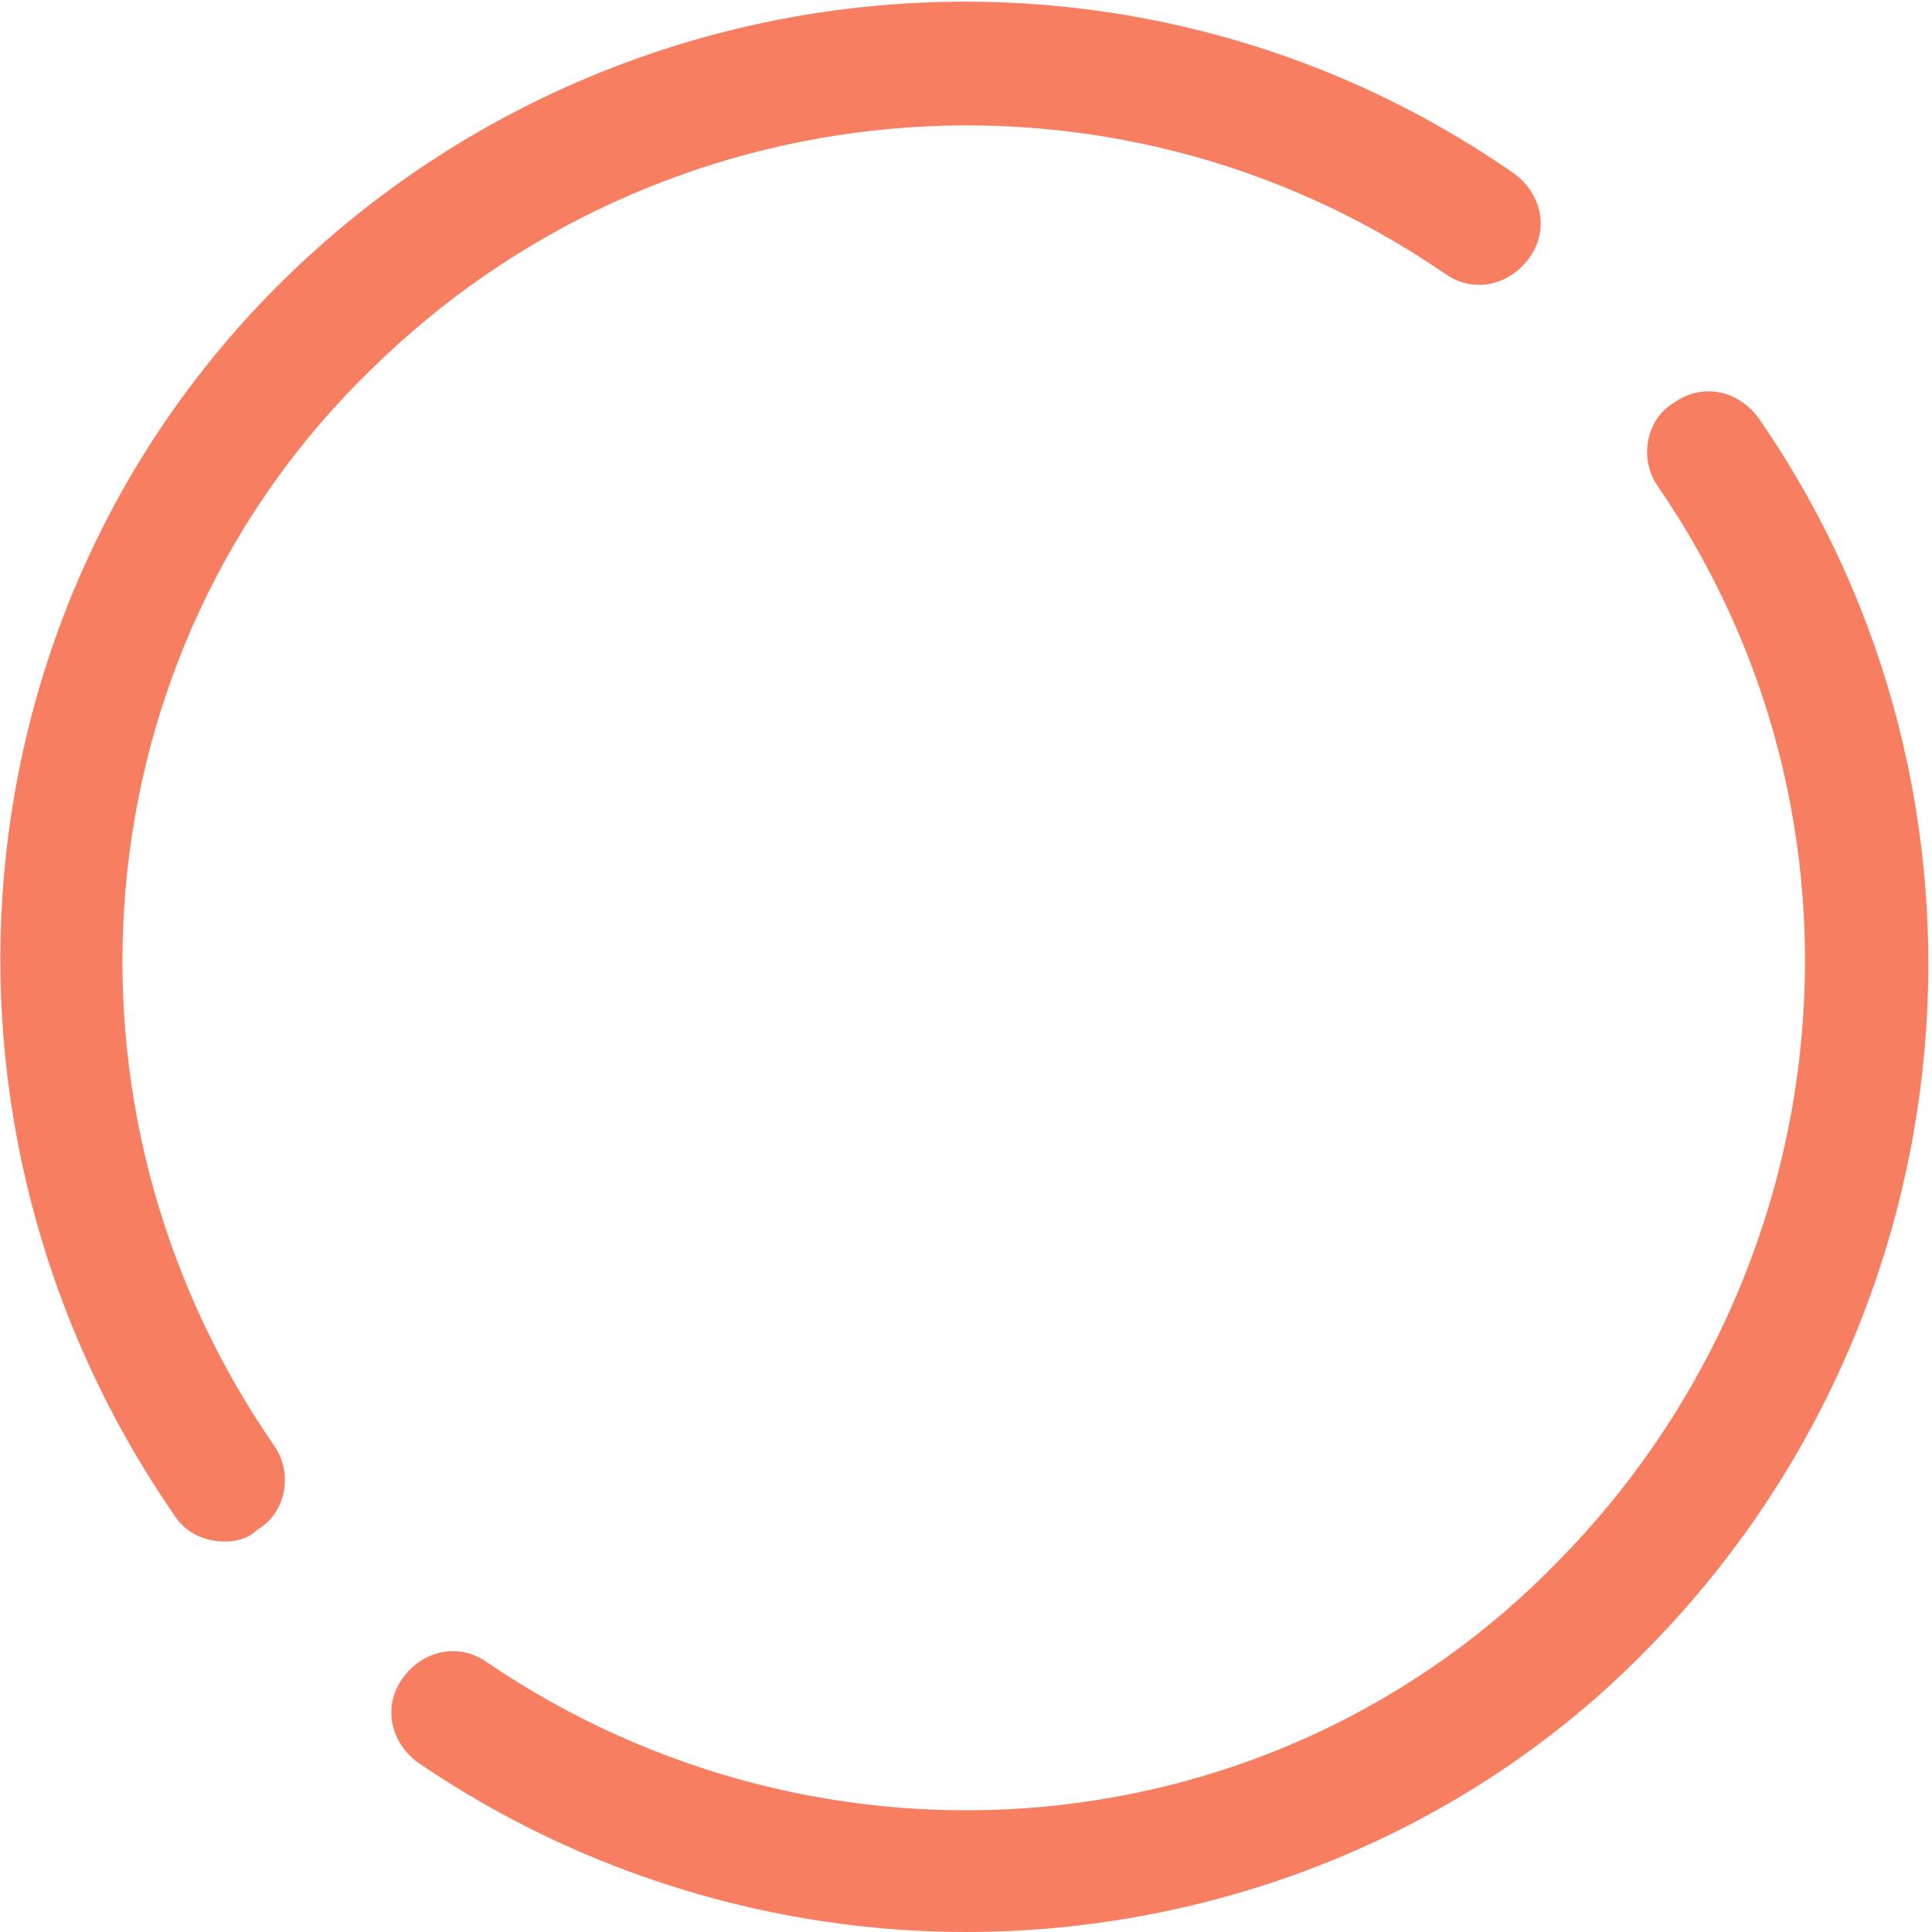
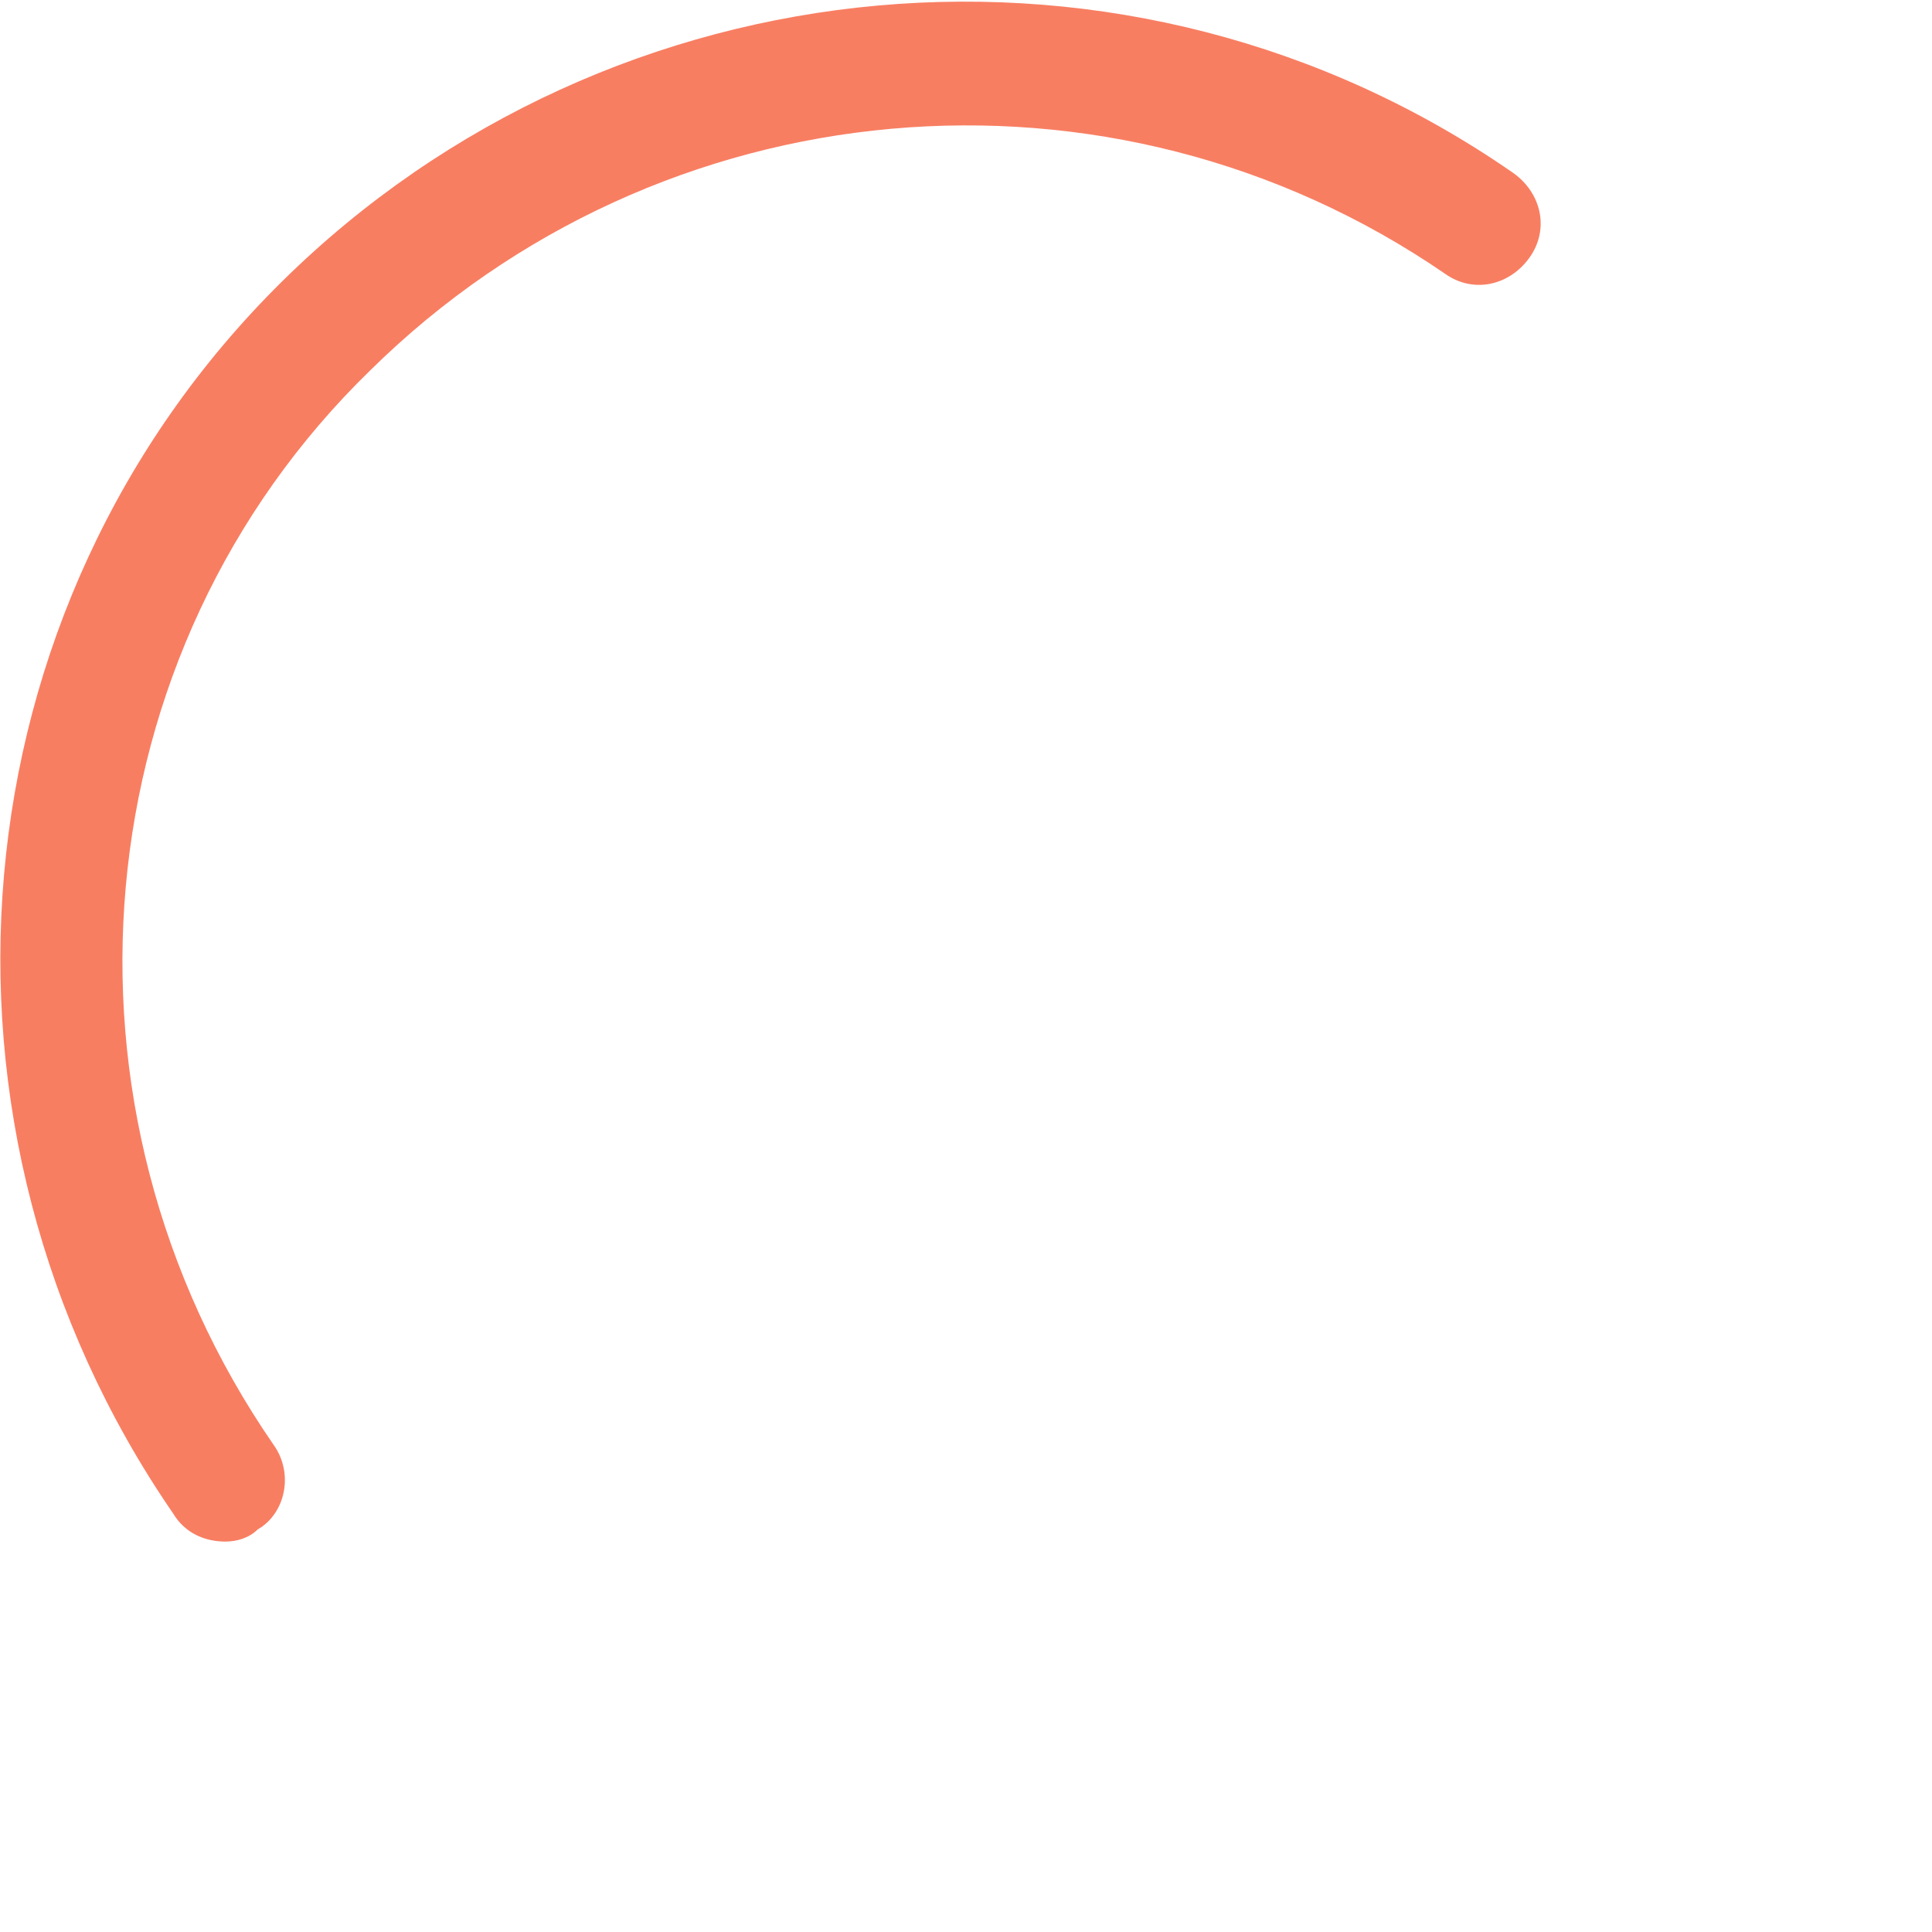
<svg xmlns="http://www.w3.org/2000/svg" version="1.1" id="our-collaboration" x="0px" y="0px" viewBox="0 0 48 48" enable-background="new 0 0 48 48" xml:space="preserve">
  <g>
    <g>
      <path fill="#F87E62" d="M5.6,38.3c-0.5,0-1-0.2-1.3-0.7C-2.3,28-1.2,15.1,7,7c8.2-8.1,21.1-9.3,30.6-2.7c0.7,0.5,0.9,1.4,0.4,2.1    c-0.5,0.7-1.4,0.9-2.1,0.4C27.6,1.1,16.4,2.1,9.2,9.2C2,16.2,1,27.5,6.8,35.9c0.5,0.7,0.3,1.7-0.4,2.1C6.2,38.2,5.9,38.3,5.6,38.3    z" />
    </g>
    <g>
-       <path fill="#F87E62" d="M24,48c-4.7,0-9.5-1.4-13.6-4.2c-0.7-0.5-0.9-1.4-0.4-2.1c0.5-0.7,1.4-0.9,2.1-0.4    c8.4,5.7,19.6,4.7,26.6-2.5c7.1-7.2,8.2-18.4,2.5-26.7c-0.5-0.7-0.3-1.7,0.4-2.1c0.7-0.5,1.6-0.3,2.1,0.4    c6.5,9.4,5.4,22.3-2.8,30.6C36.4,45.6,30.2,48,24,48z" />
-     </g>
+       </g>
  </g>
</svg>